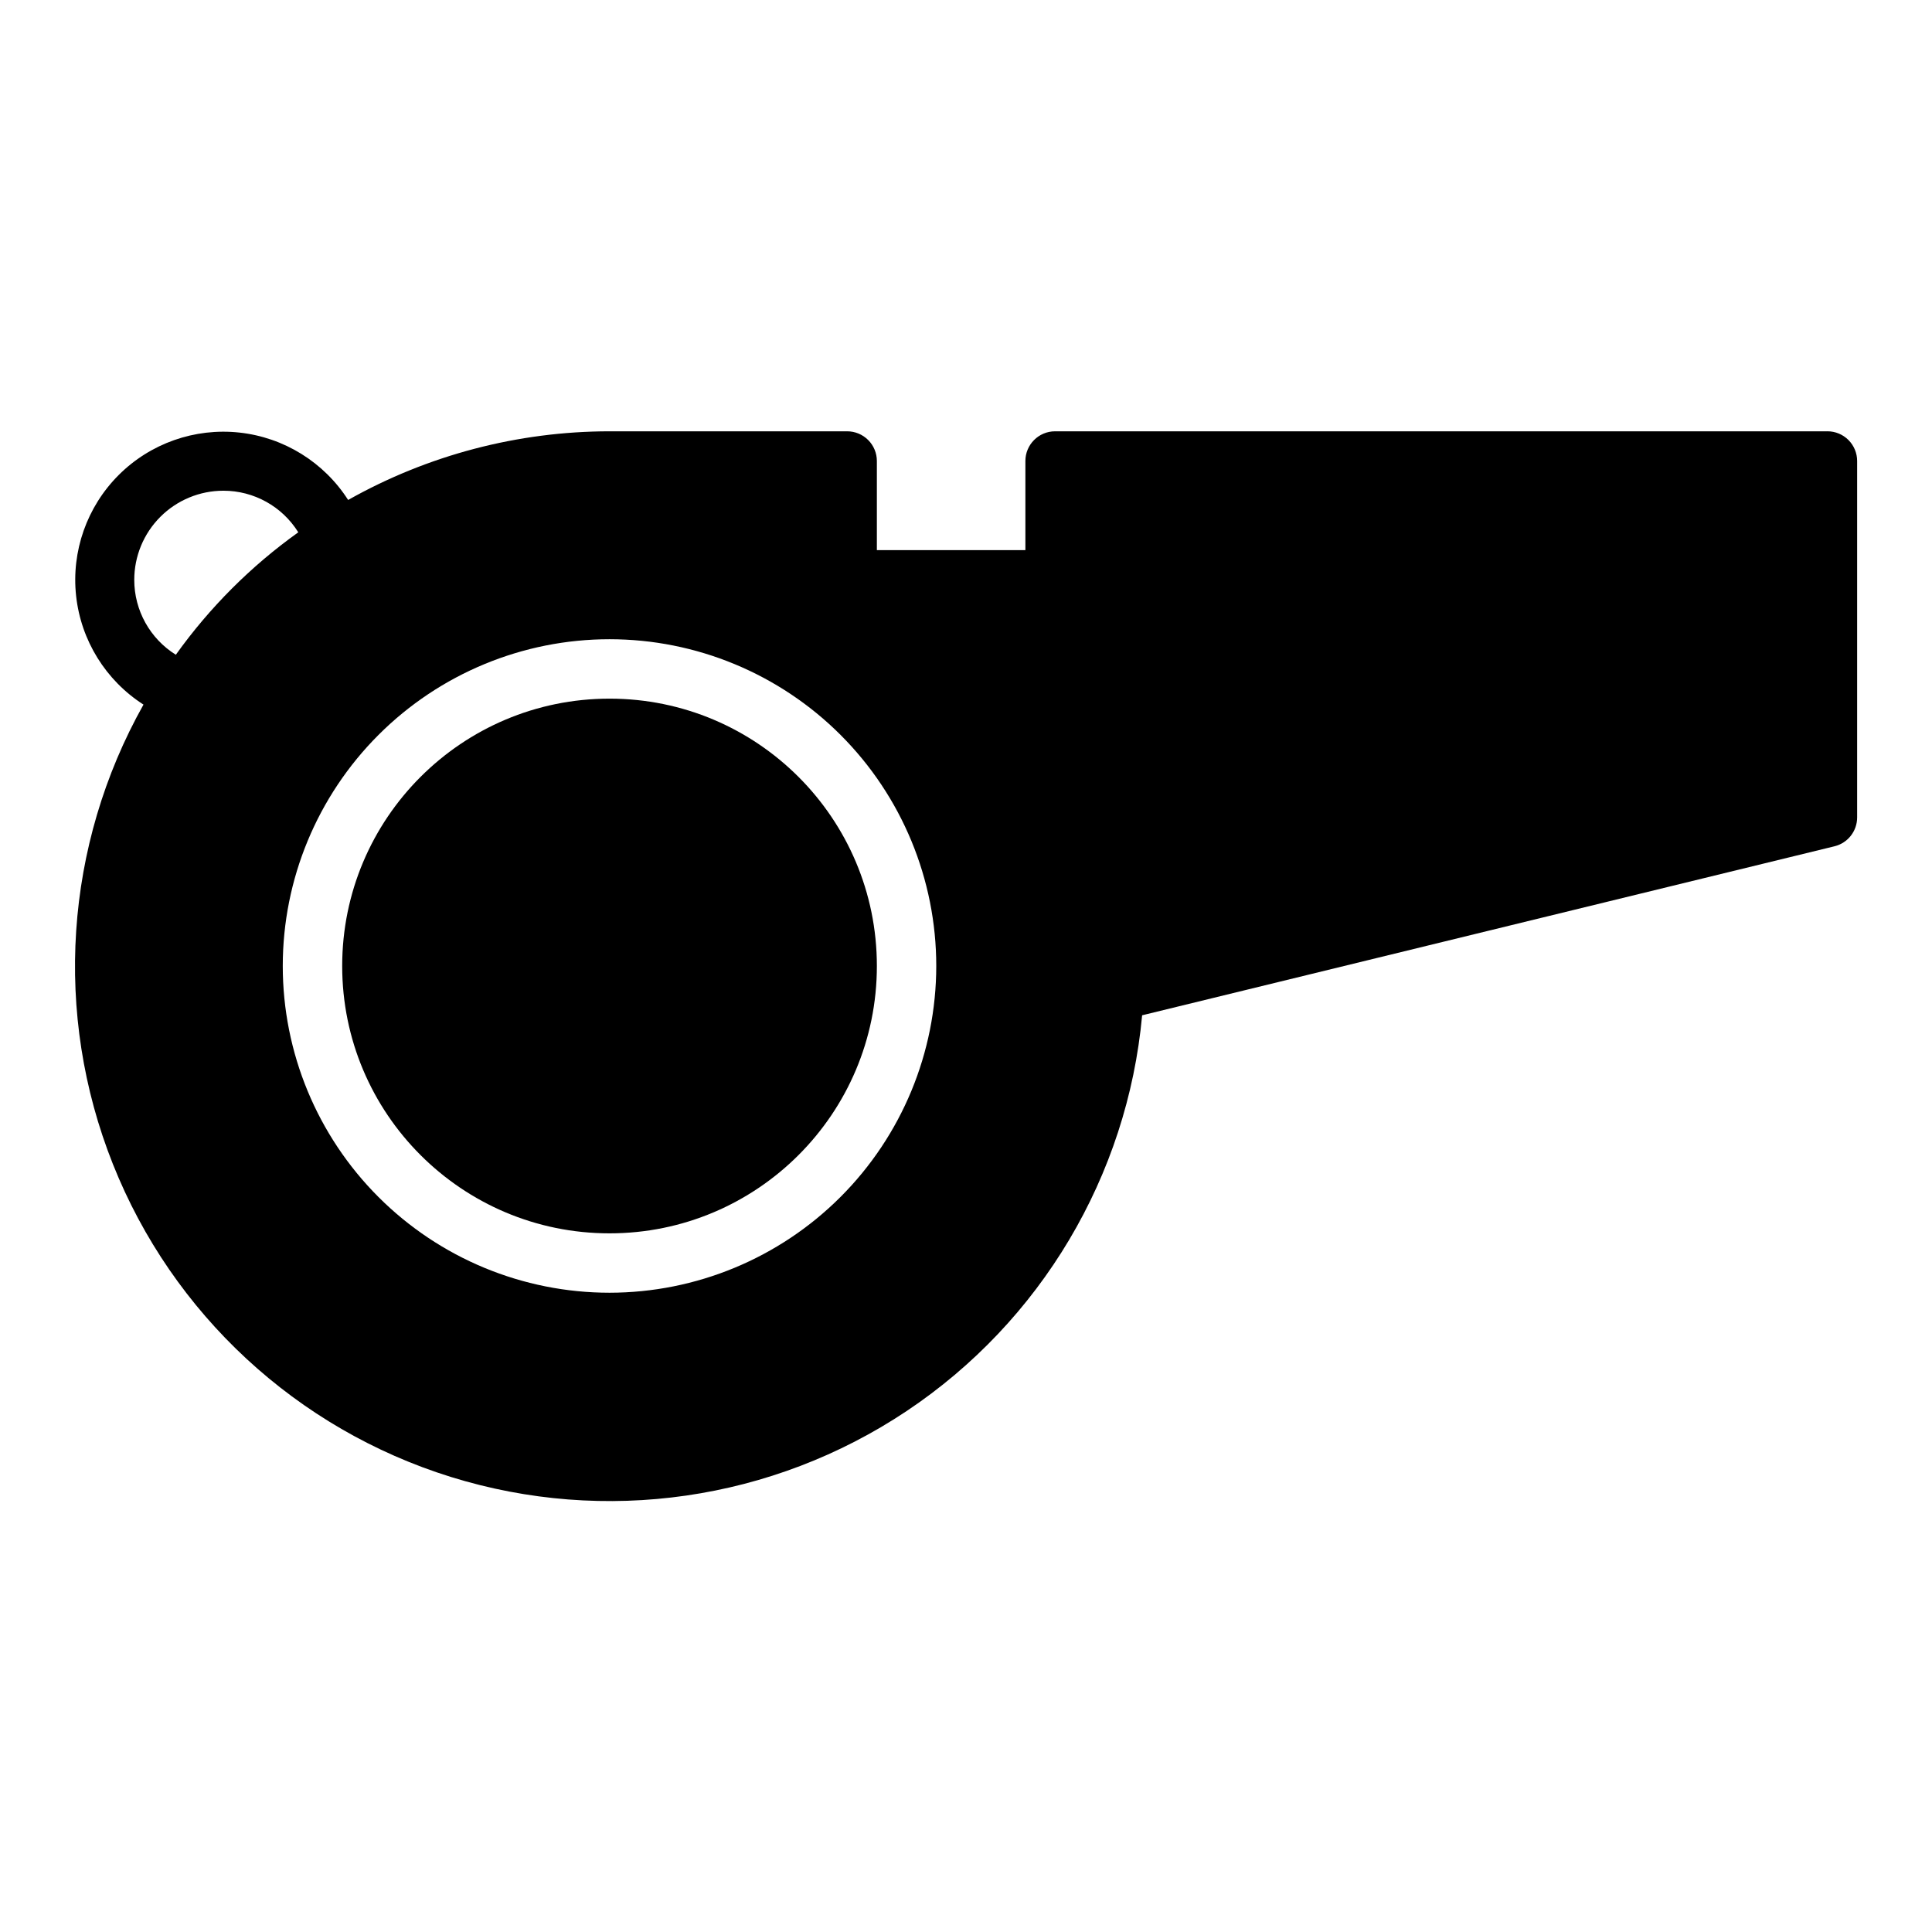
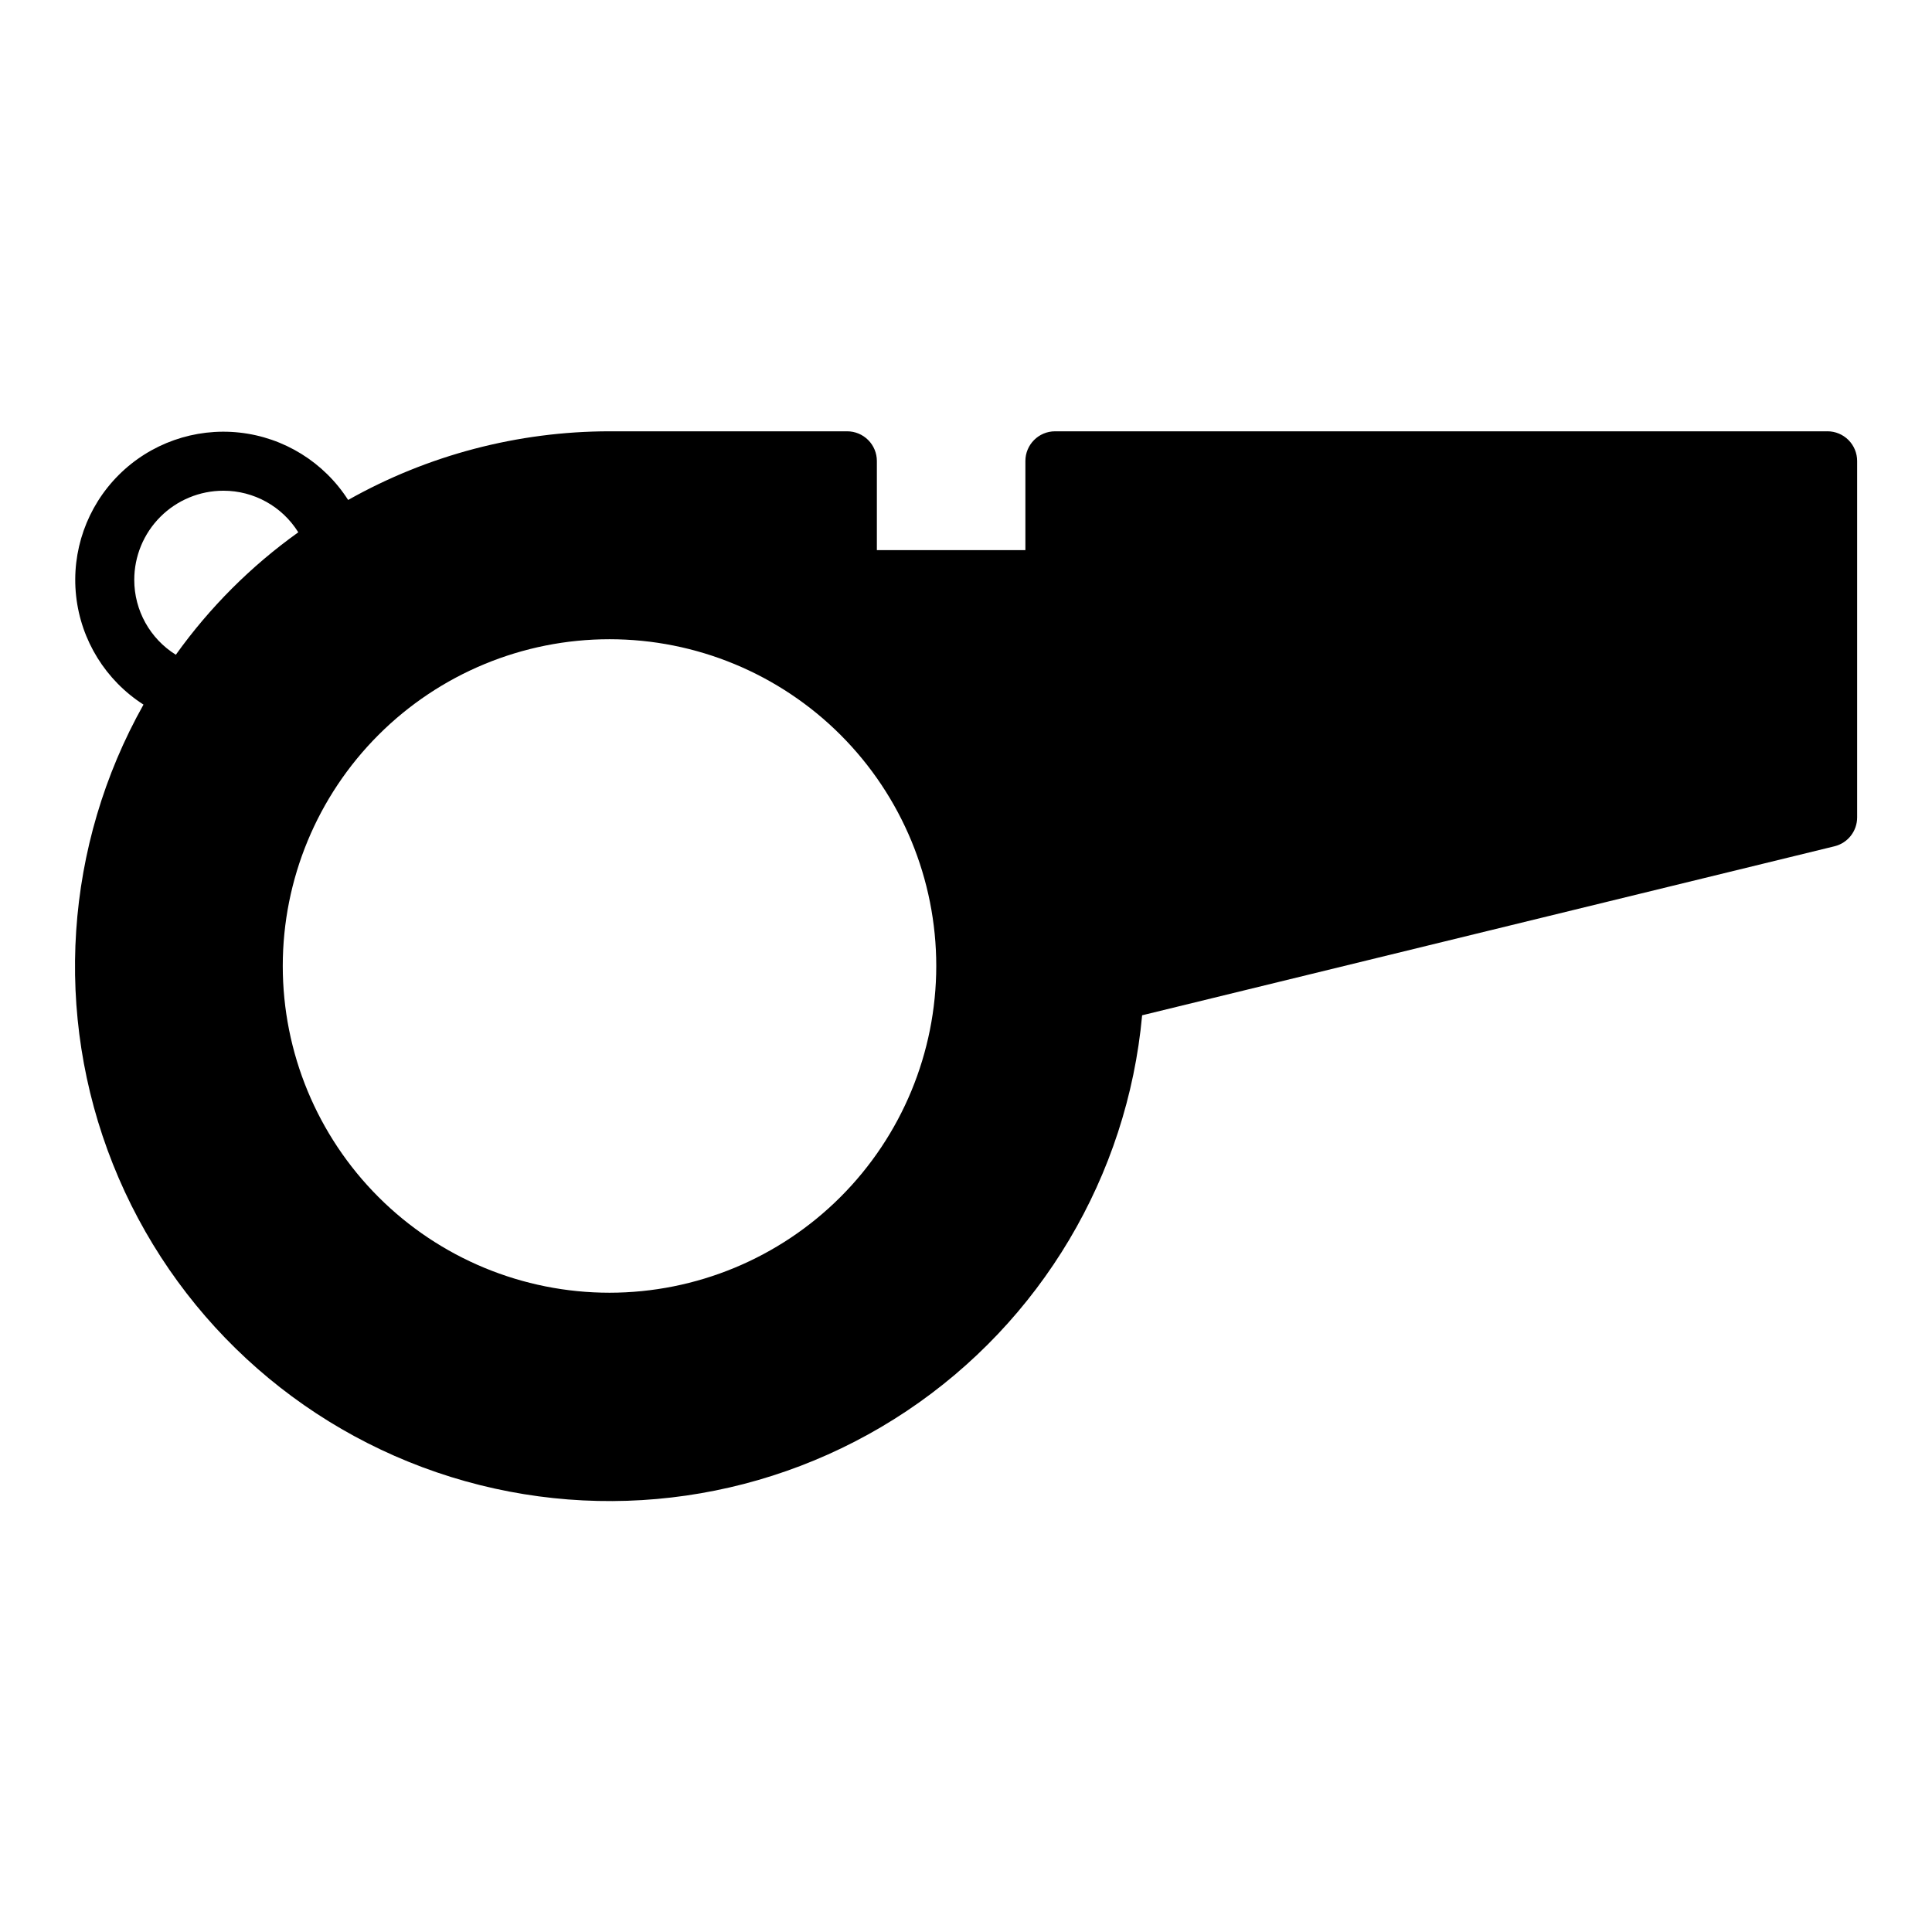
<svg xmlns="http://www.w3.org/2000/svg" fill="#000000" width="800px" height="800px" version="1.1" viewBox="144 144 512 512">
  <g>
-     <path d="m376.38 400c0 39.125-31.719 70.848-70.848 70.848s-70.848-31.723-70.848-70.848c0-39.129 31.719-70.852 70.848-70.852s70.848 31.723 70.848 70.852" />
    <path d="m628.29 258.3h-204.68c-4.348 0-7.871 3.527-7.871 7.875v23.617l-39.359-0.004v-23.613c0-2.09-0.828-4.09-2.305-5.566s-3.481-2.309-5.566-2.309h-62.977c-24.27 0.016-48.129 6.281-69.273 18.195-6.41-10.012-17.016-16.582-28.832-17.863-11.82-1.277-23.582 2.863-31.988 11.27-8.406 8.41-12.551 20.172-11.27 31.992 1.277 11.816 7.848 22.418 17.859 28.832-20.941 37.285-23.922 82.035-8.109 121.77 15.812 39.734 48.723 70.203 89.559 82.906 40.836 12.707 85.223 6.289 120.79-17.461 35.562-23.75 58.5-62.293 62.41-104.88l183.5-44.793c3.512-0.867 5.981-4.016 5.984-7.637v-94.461c0-2.09-0.832-4.09-2.305-5.566-1.477-1.477-3.481-2.309-5.566-2.309zm-437.69 59.215c-6.859-4.269-11.023-11.777-11.02-19.852 0-6.266 2.488-12.273 6.918-16.699 4.426-4.43 10.434-6.918 16.699-6.918 8.078-0.008 15.586 4.16 19.852 11.02-12.531 8.953-23.492 19.918-32.449 32.449zm114.93 169.07c-22.965 0-44.992-9.121-61.23-25.363-16.238-16.238-25.363-38.262-25.363-61.227 0-22.969 9.125-44.992 25.363-61.23 16.238-16.238 38.266-25.363 61.23-25.363s44.988 9.125 61.23 25.363c16.238 16.238 25.359 38.262 25.359 61.23-0.012 22.961-9.141 44.977-25.375 61.211-16.238 16.238-38.254 25.367-61.215 25.379z" />
  </g>
</svg>